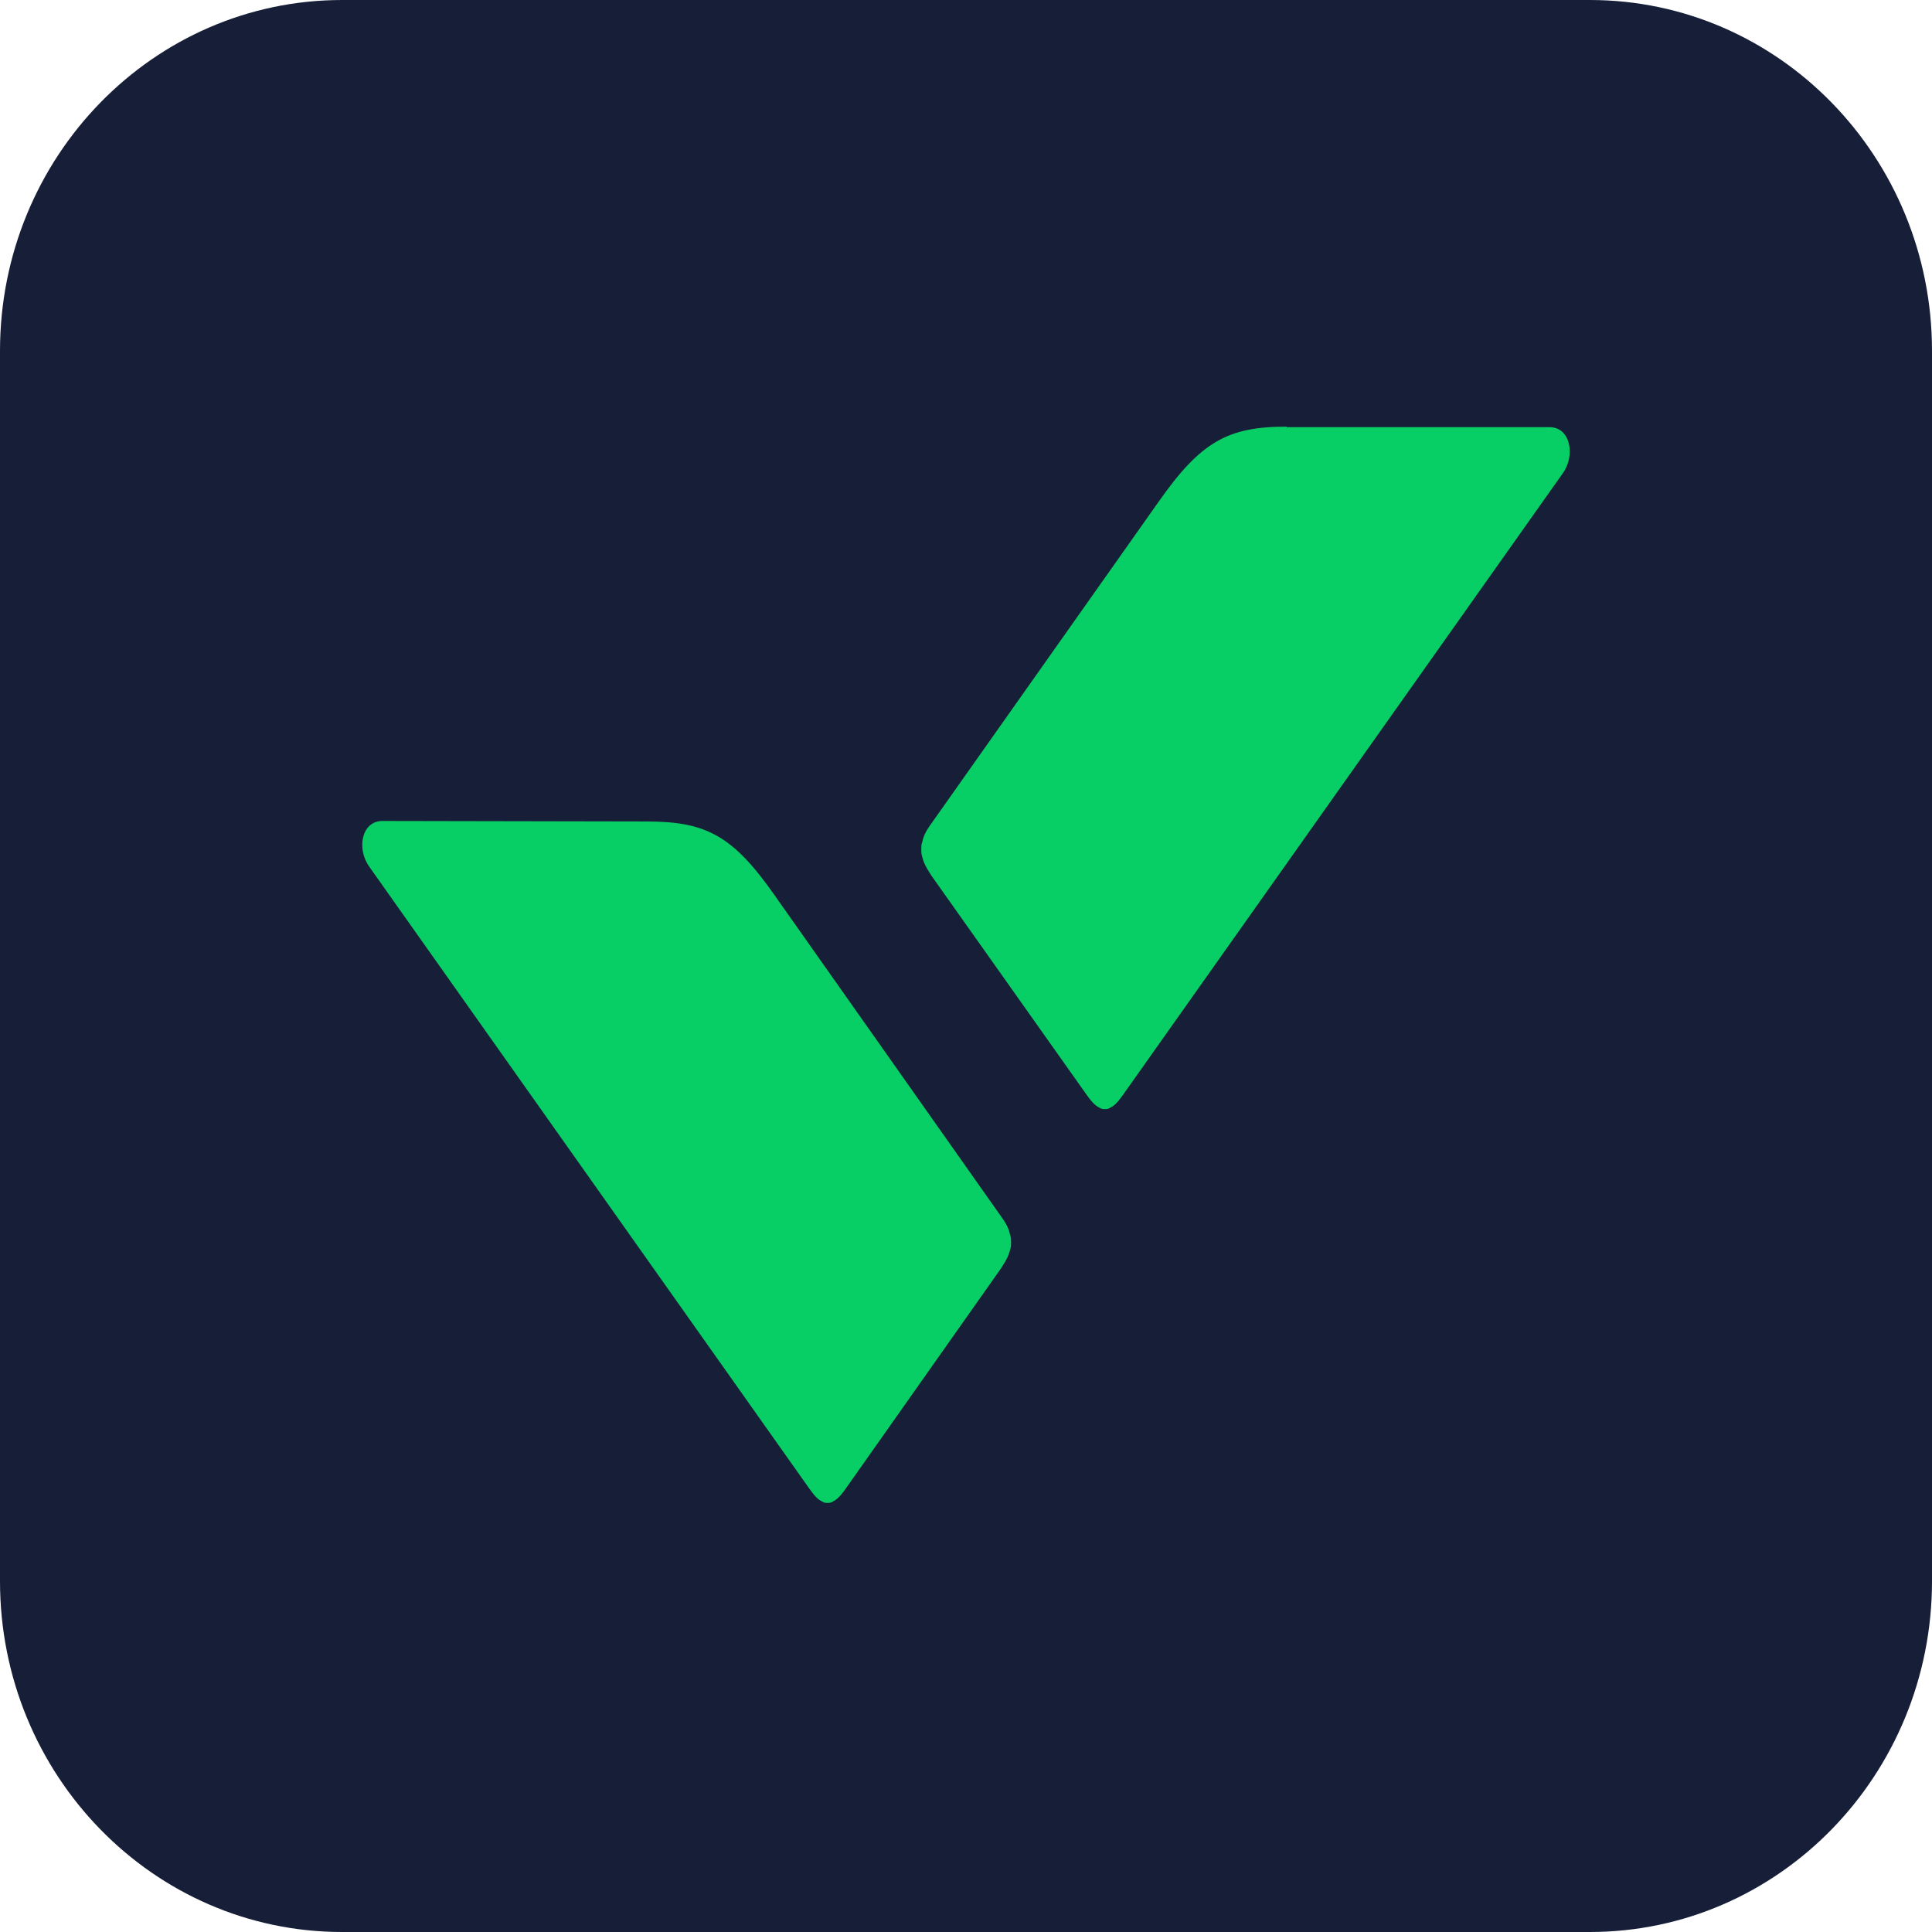
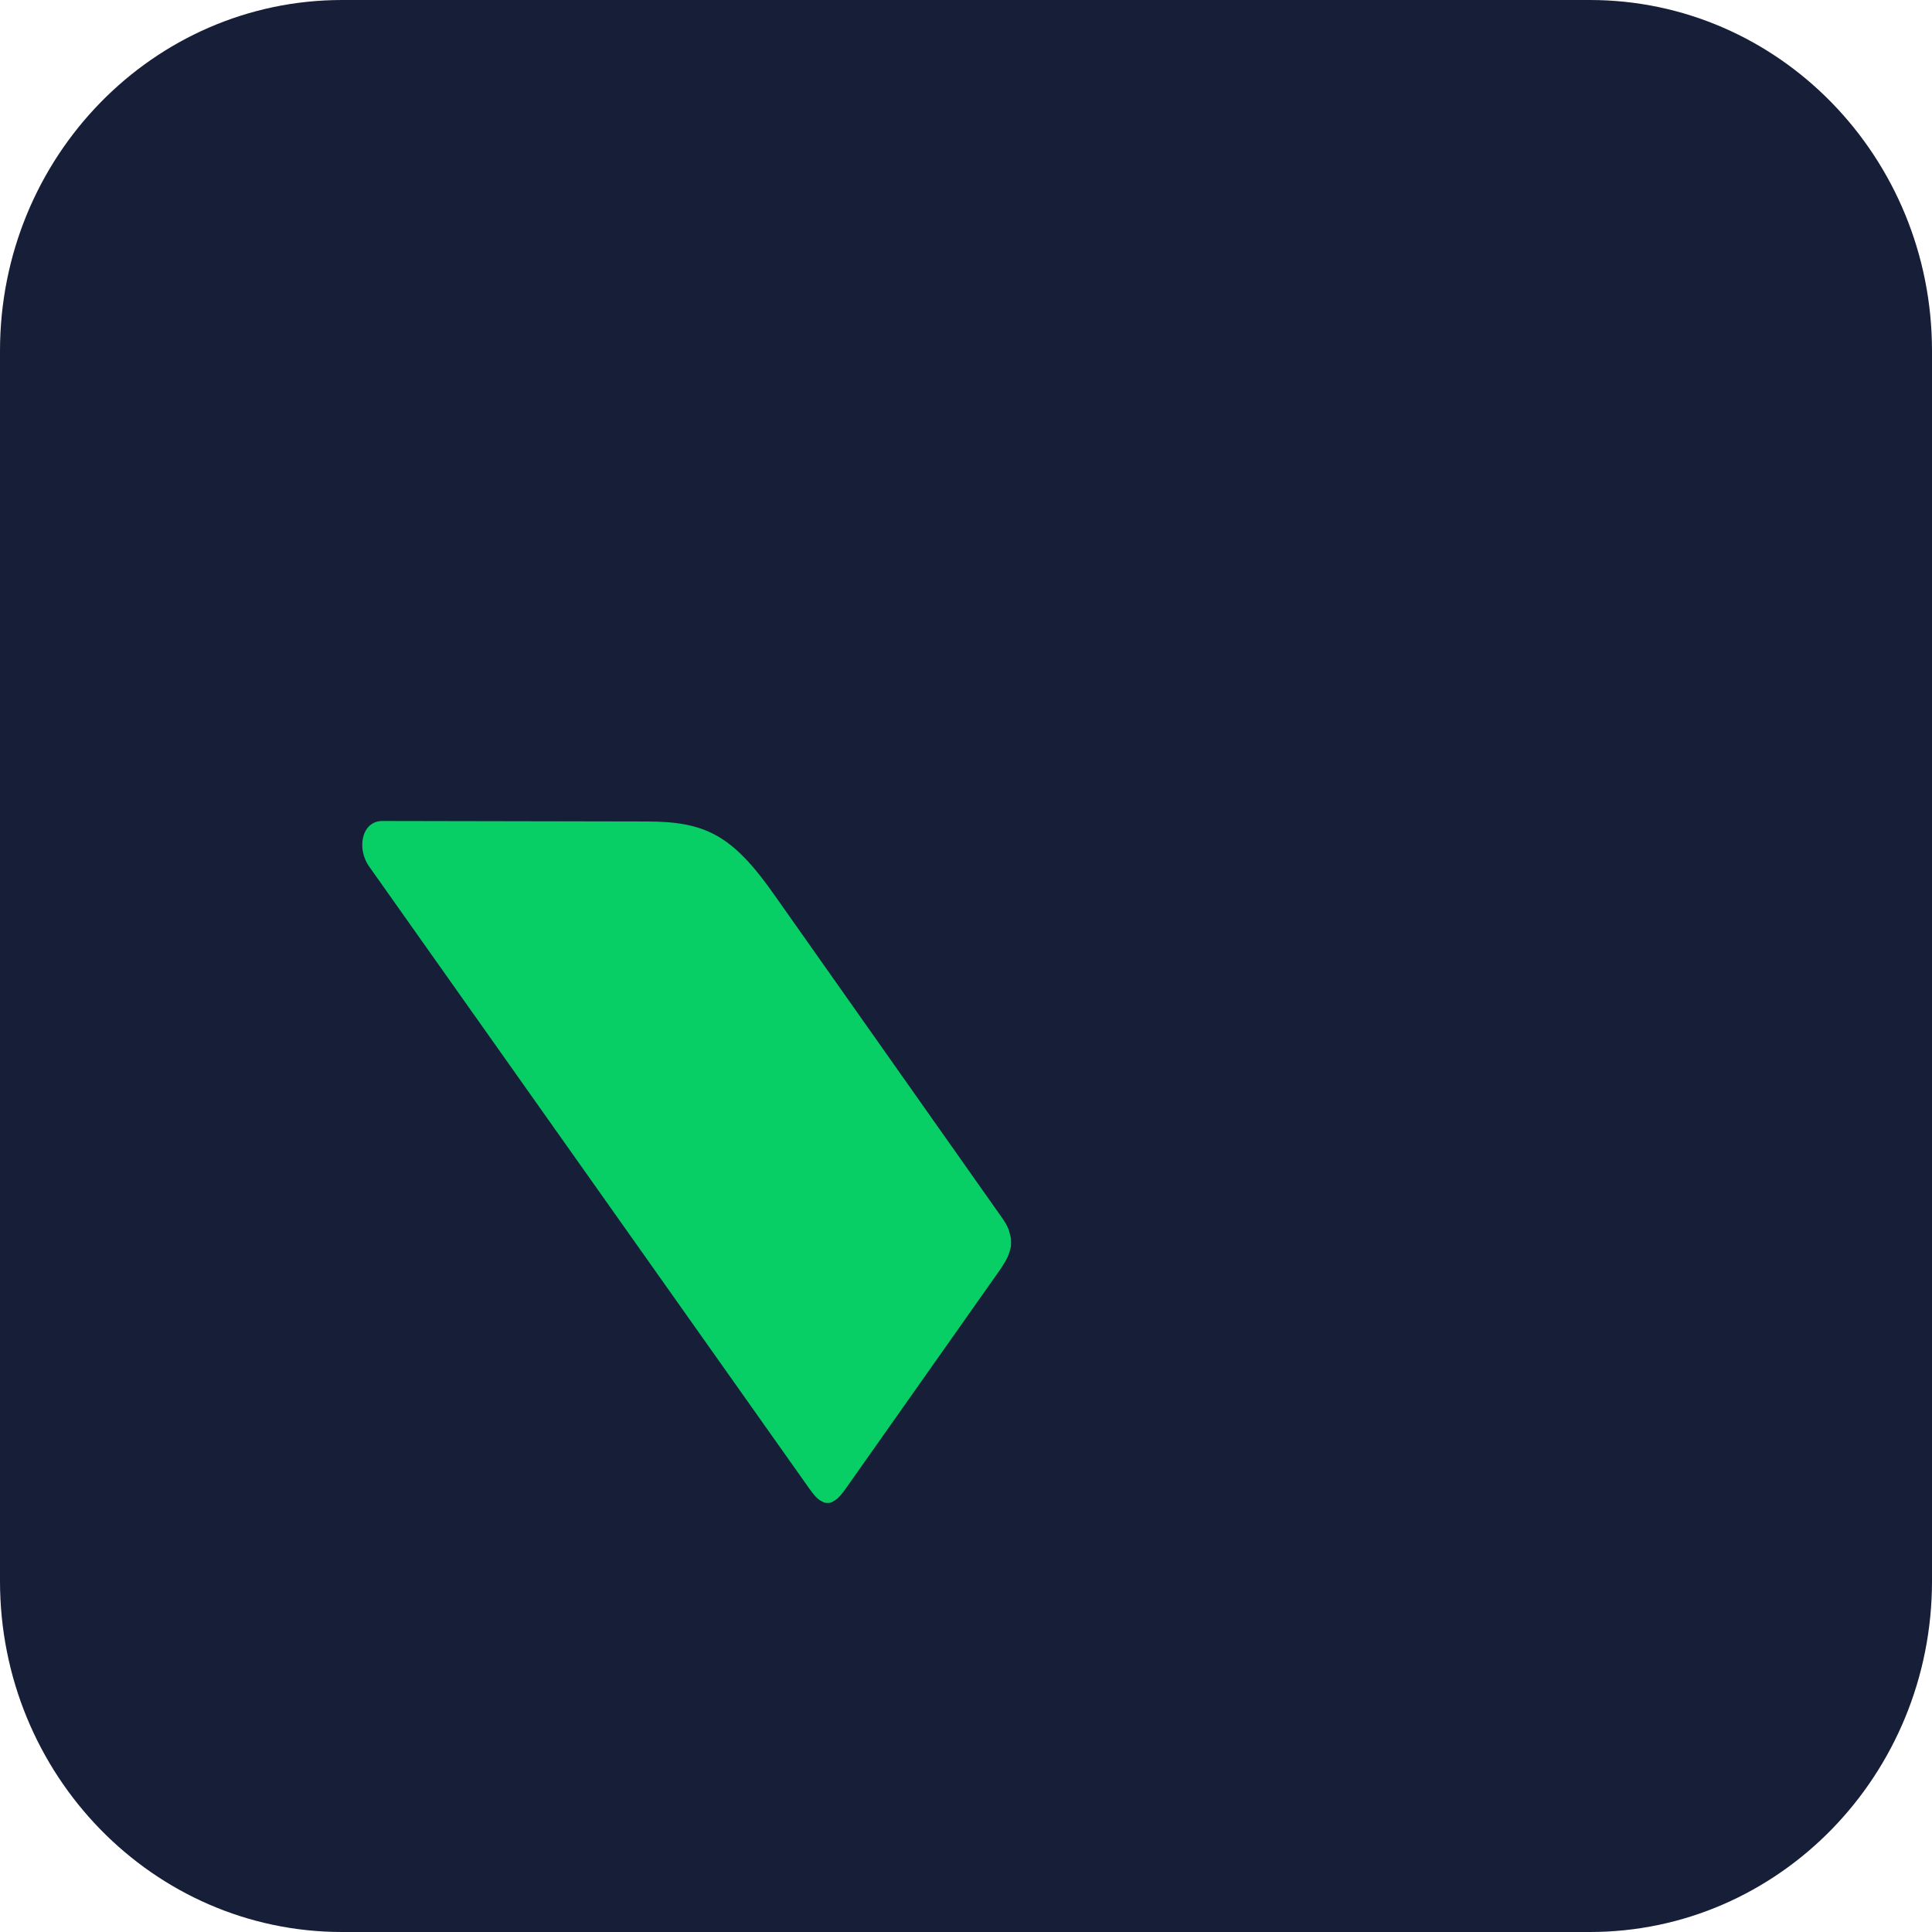
<svg xmlns="http://www.w3.org/2000/svg" width="720" height="720" viewBox="0 0 720 720" fill="none">
-   <path d="M592.5 0H127.5C57.084 0 0 58.547 0 130.769V589.231C0 661.453 57.084 720 127.5 720H592.5C662.916 720 720 661.453 720 589.231V130.769C720 58.547 662.916 0 592.5 0Z" fill="#161E38" />
+   <path d="M592.5 0H127.5C57.084 0 0 58.547 0 130.769V589.231C0 661.453 57.084 720 127.5 720H592.5C662.916 720 720 661.453 720 589.231V130.769C720 58.547 662.916 0 592.5 0" fill="#161E38" />
  <path d="M240.797 306.14C262.702 306.14 272.781 310.995 288.505 333.402L373.036 453.28C375.455 456.641 375.992 458.134 376.53 460.562C376.799 461.309 376.799 462.242 376.799 462.989C376.799 463.736 376.799 464.67 376.53 465.417C375.992 467.471 375.589 468.778 373.036 472.699L315.114 554.858C312.695 558.219 311.62 558.966 310.141 559.713C309.604 560.087 308.932 560.087 308.394 560.087C307.857 560.087 307.185 560.087 306.647 559.713C305.169 558.966 304.228 558.406 301.675 554.858L137.585 322.945C132.882 316.41 134.629 305.953 142.558 305.953L240.797 306.14Z" fill="#08CF65" />
-   <path d="M479.472 159C457.567 159 447.488 164.602 431.764 187.009L347.099 306.887C344.68 310.248 344.142 311.742 343.605 314.169C343.336 314.542 343.336 315.849 343.336 316.596C343.336 317.343 343.336 318.277 343.605 319.024C344.142 321.078 344.545 322.385 347.099 326.306L405.021 408.092C407.44 411.453 408.515 412.2 409.993 412.947C410.531 413.32 411.203 413.32 411.74 413.32C412.278 413.32 412.95 413.32 413.487 412.947C414.965 412.2 415.906 411.64 418.46 408.092L582.415 176.365C587.118 169.83 585.371 159.187 577.442 159.187H479.472V159Z" fill="#08CF65" />
</svg>